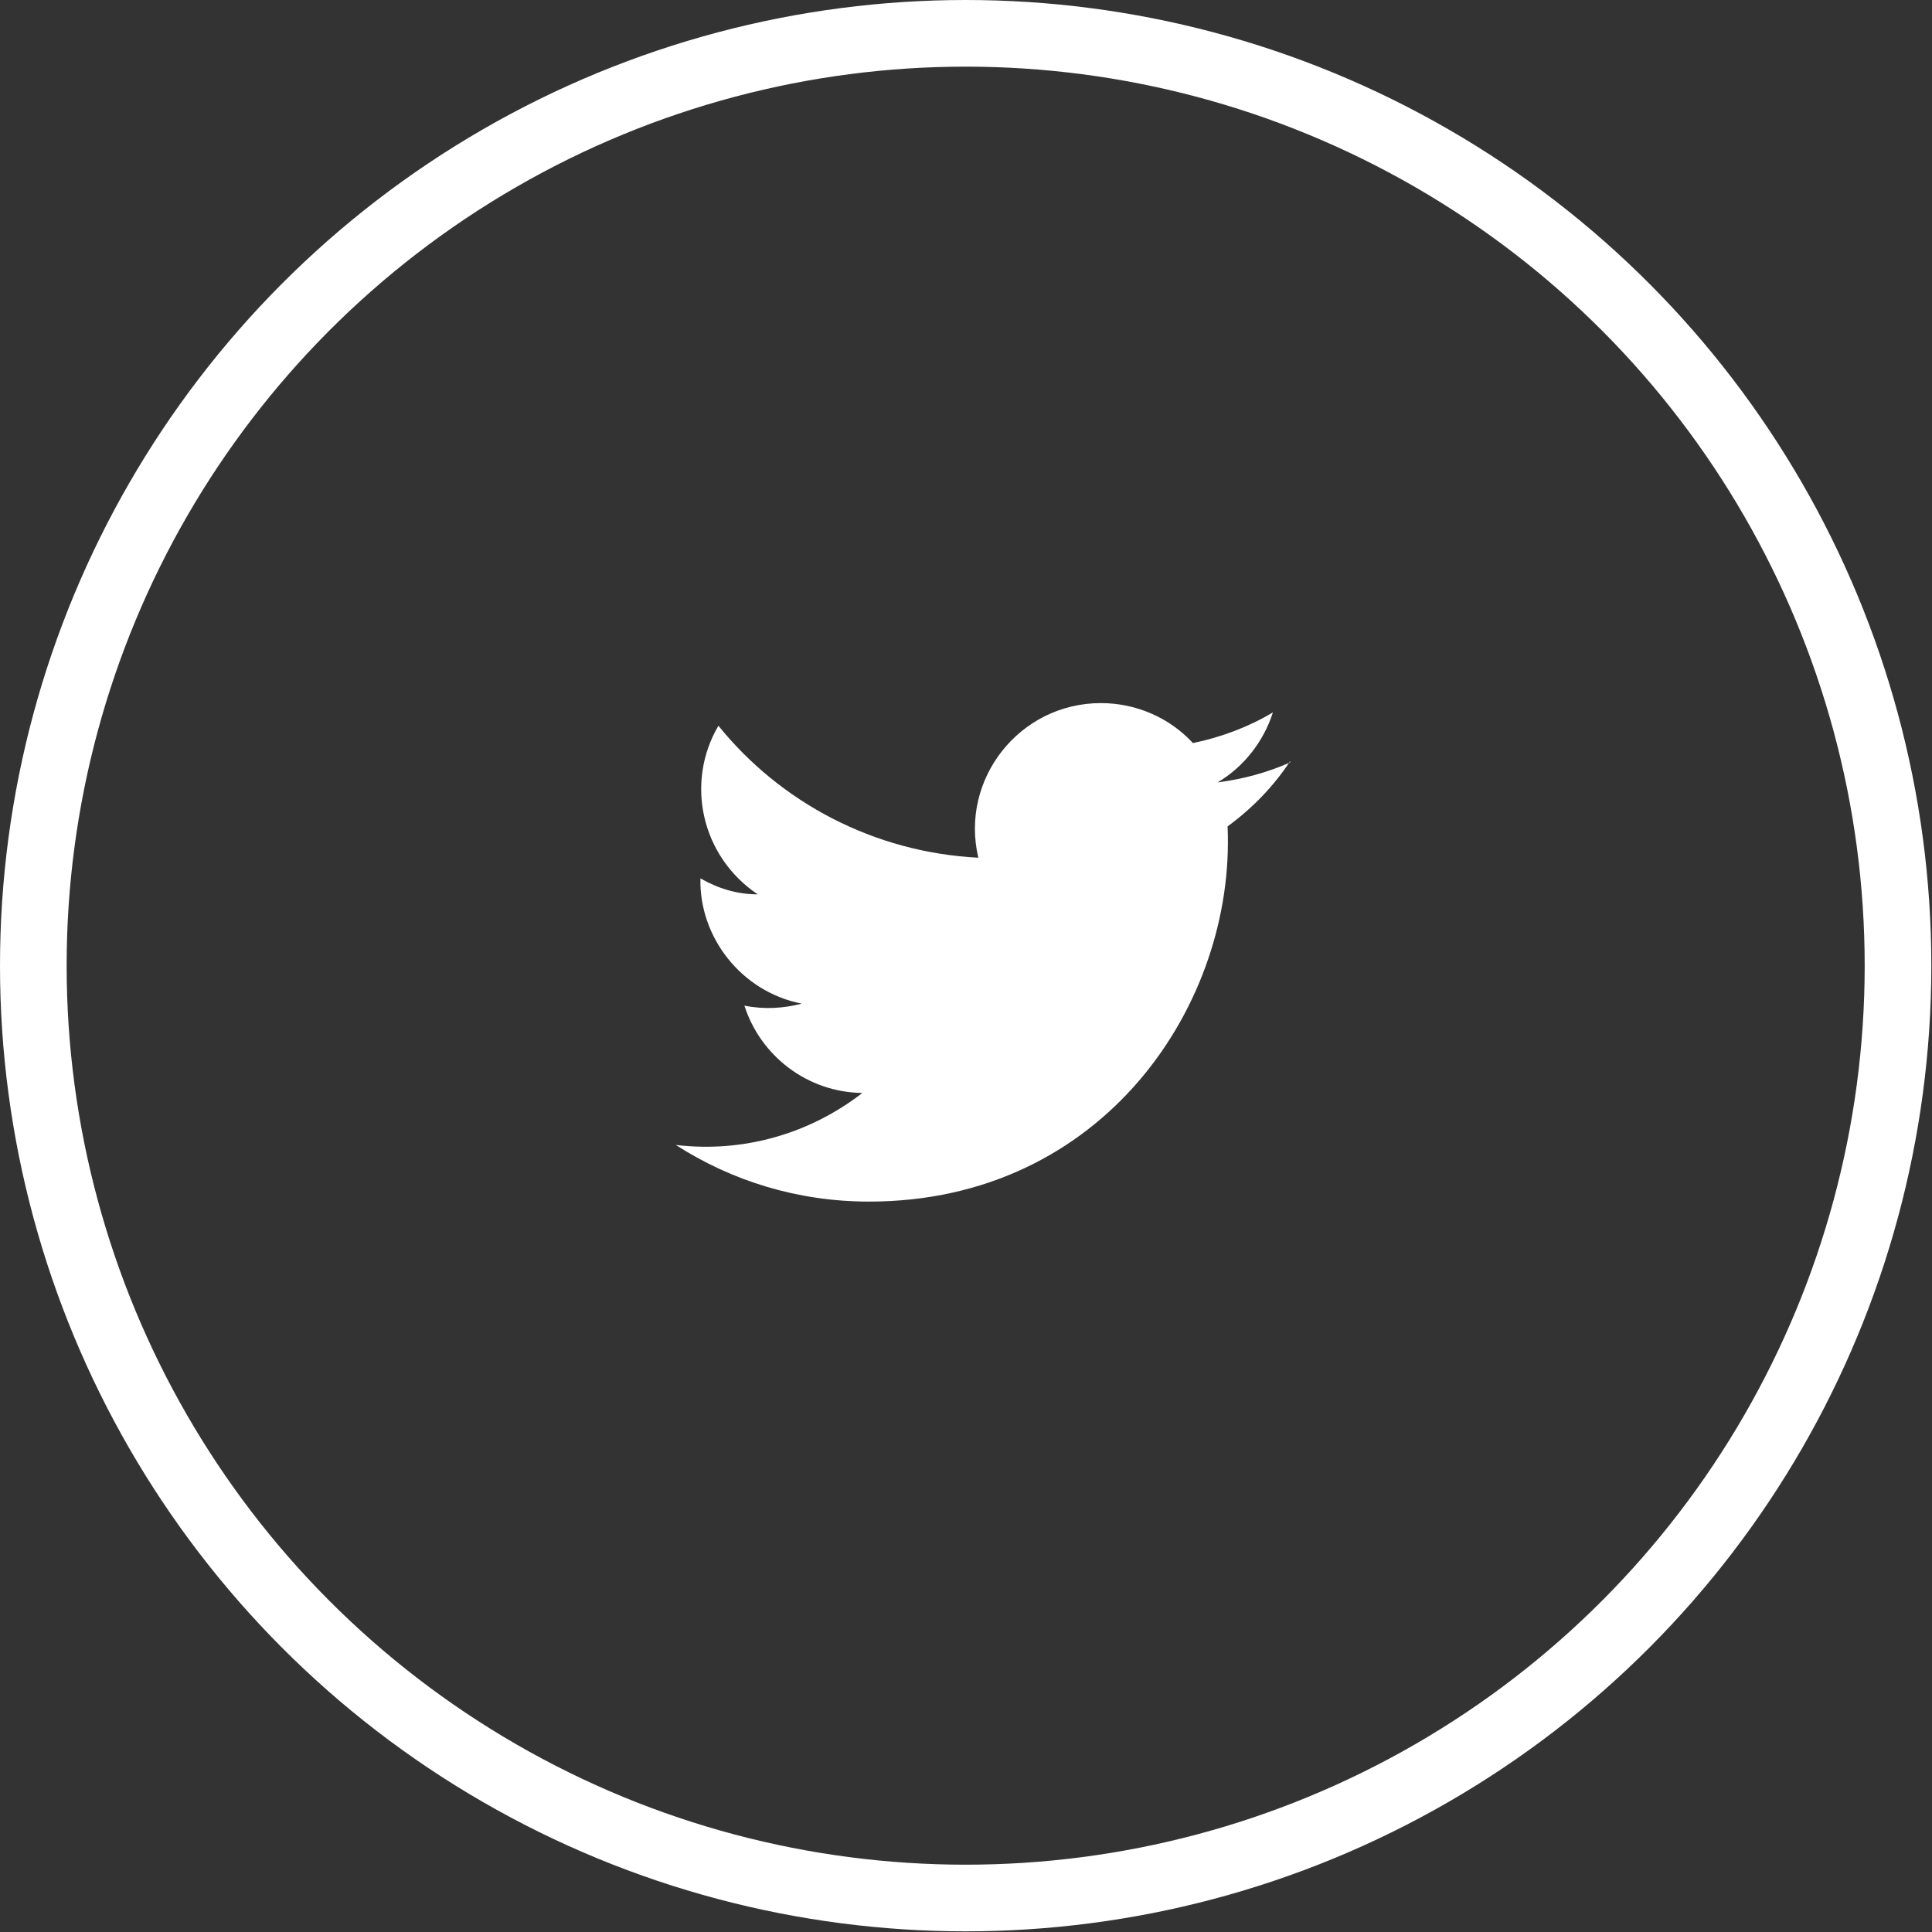
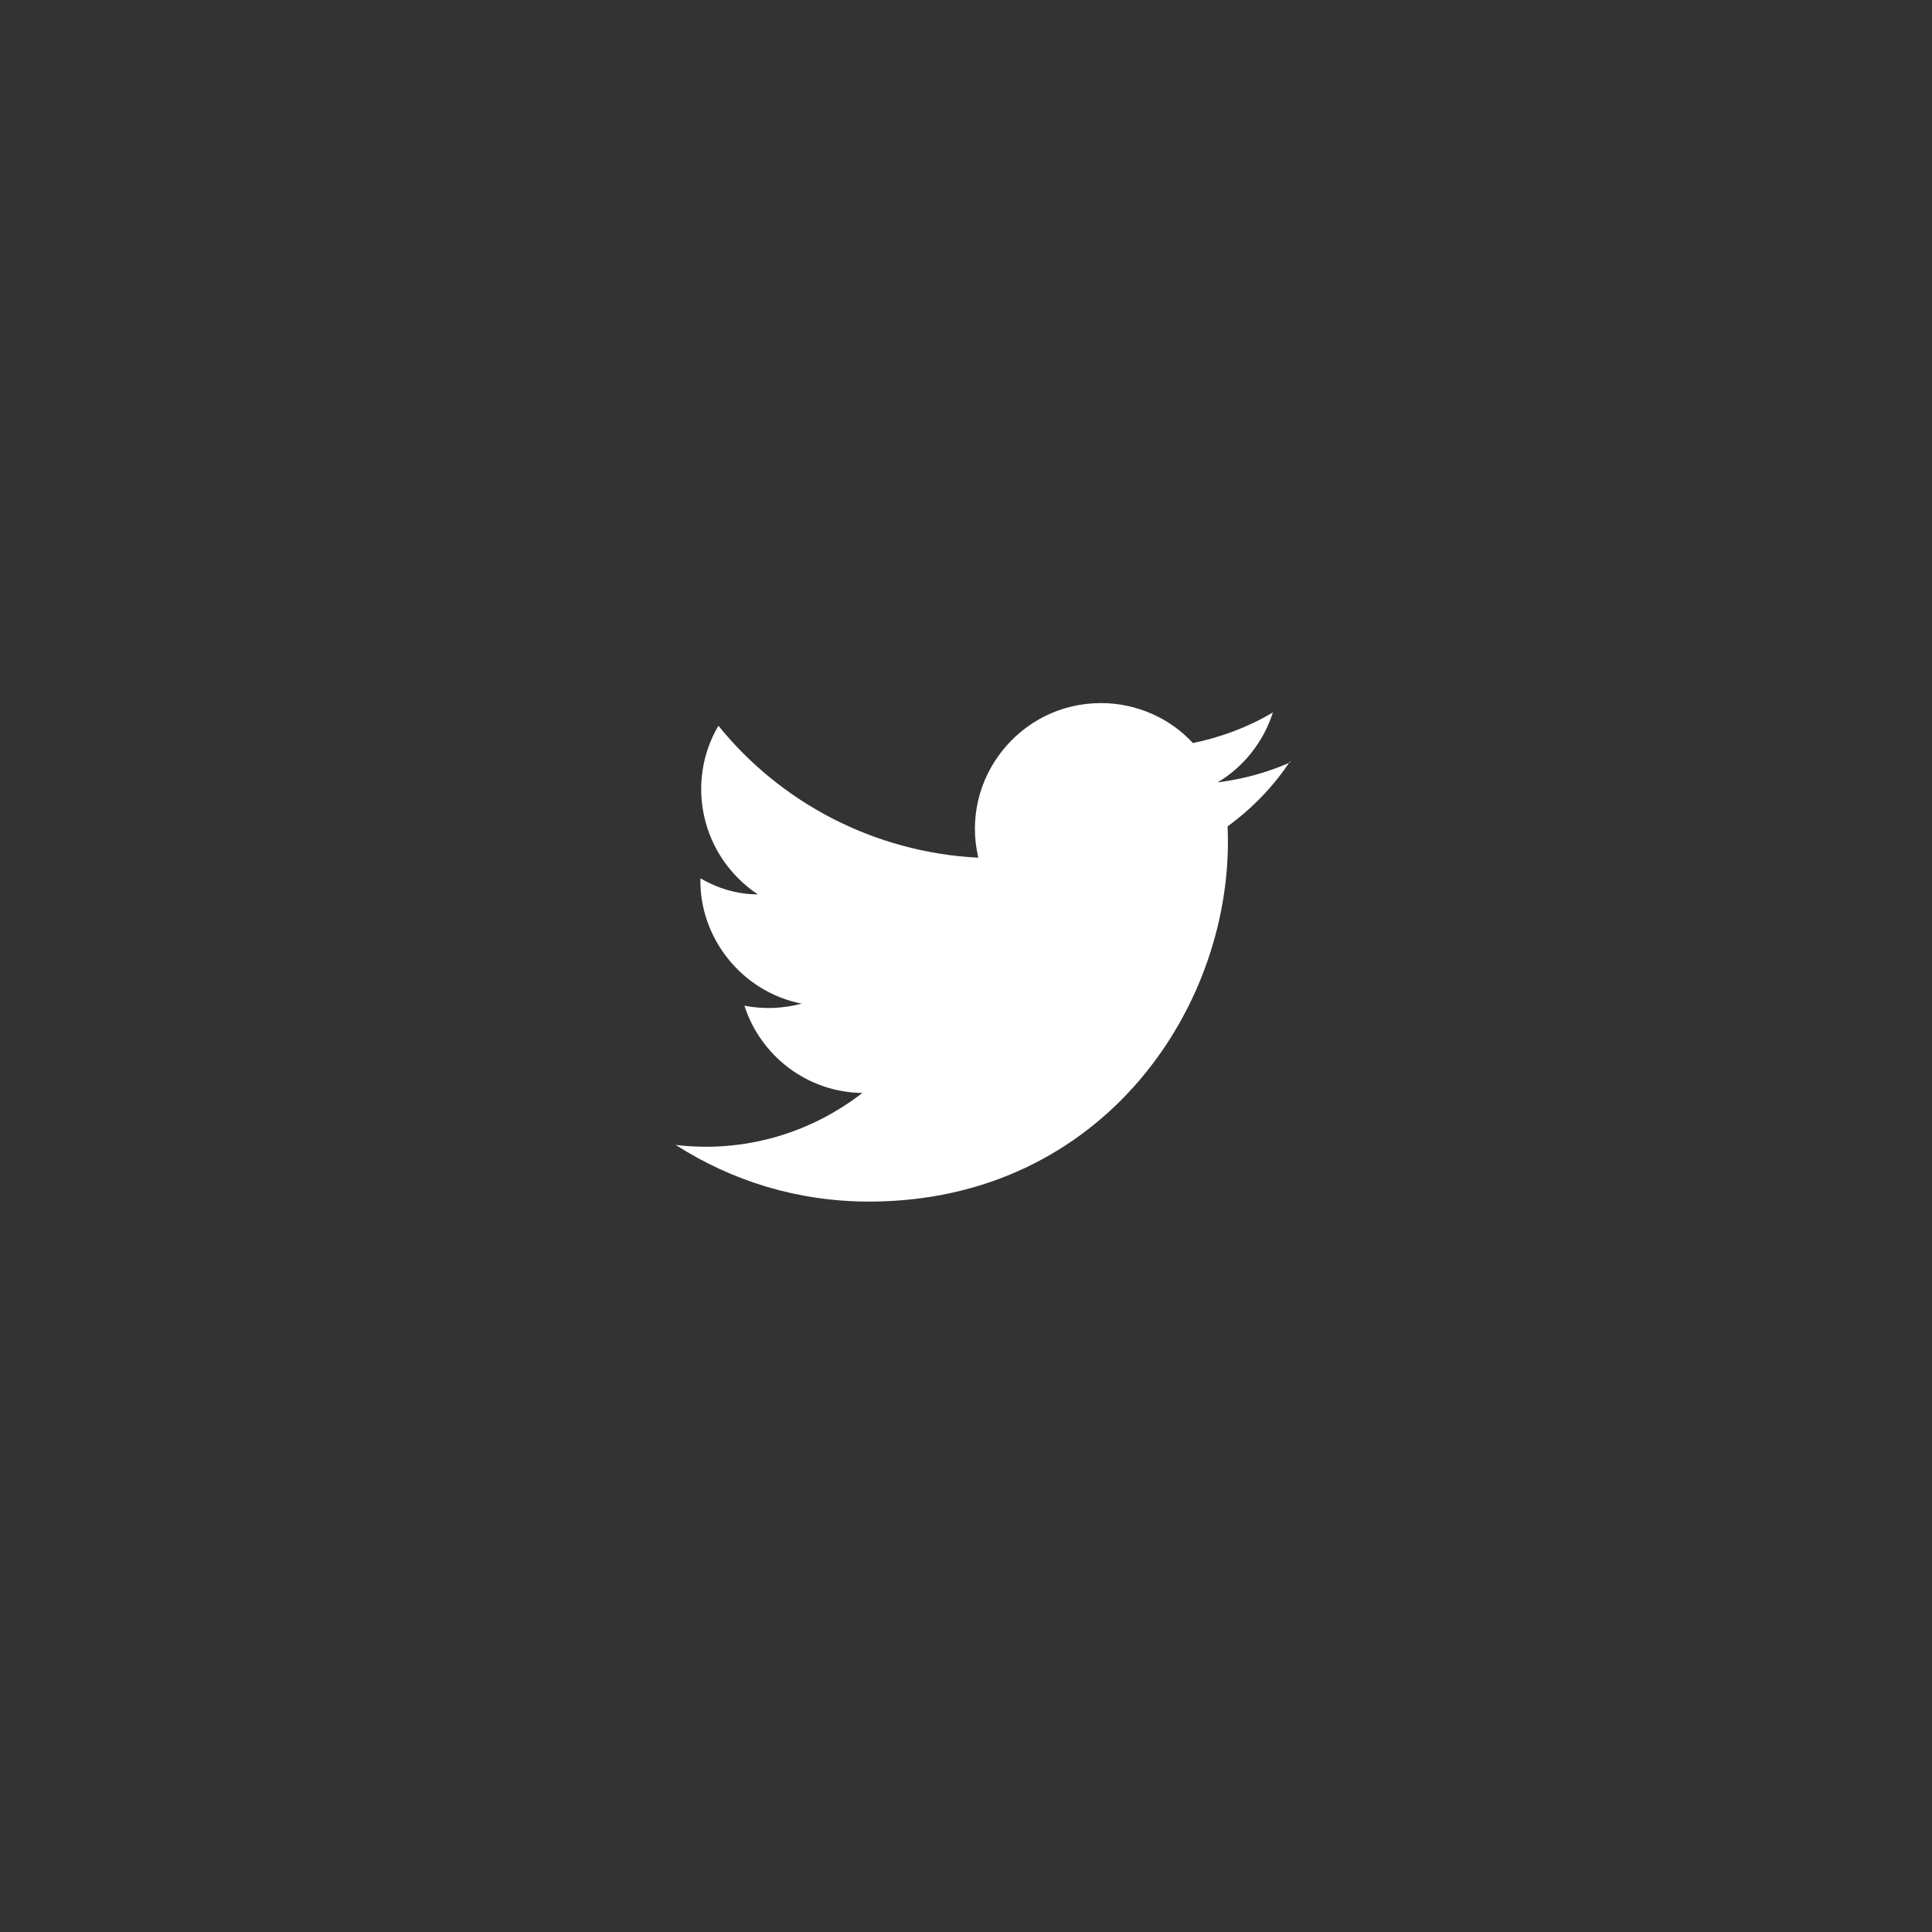
<svg xmlns="http://www.w3.org/2000/svg" width="29" height="29" viewBox="0 0 28.99 28.99">
  <rect x="0" y="0" width="28.99" height="28.99" fill="#333333" stroke="none" />
  <defs>
    <style>
      .cls-1 {
        fill: #fff;
      }

      .cls-2 {
        fill: none;
        stroke: #fff;
        stroke-miterlimit: 10.03;
        stroke-width: 1px;
      }
    </style>
  </defs>
  <g id="Layer_1" data-name="Layer 1" />
  <g id="Layer_2" data-name="Layer 2">
    <g id="Layer_1-2" data-name="Layer 1">
-       <circle class="cls-2" cx="14.49" cy="14.49" r="13.99" />
      <path class="cls-1" d="M19.36,11.44c-.34,.15-.7,.25-1.09,.3,.39-.23,.69-.61,.83-1.05-.37,.22-.77,.37-1.2,.46-.34-.37-.84-.6-1.38-.6-1.22,0-2.12,1.14-1.84,2.32-1.57-.08-2.97-.83-3.9-1.98-.5,.85-.26,1.96,.59,2.53-.31,0-.6-.09-.86-.24-.02,.88,.61,1.7,1.52,1.88-.27,.07-.56,.09-.86,.03,.24,.75,.94,1.3,1.77,1.31-.8,.62-1.8,.9-2.8,.78,.84,.54,1.83,.85,2.9,.85,3.52,0,5.5-2.97,5.38-5.63,.37-.27,.69-.6,.94-.98Z" />
    </g>
  </g>
</svg>